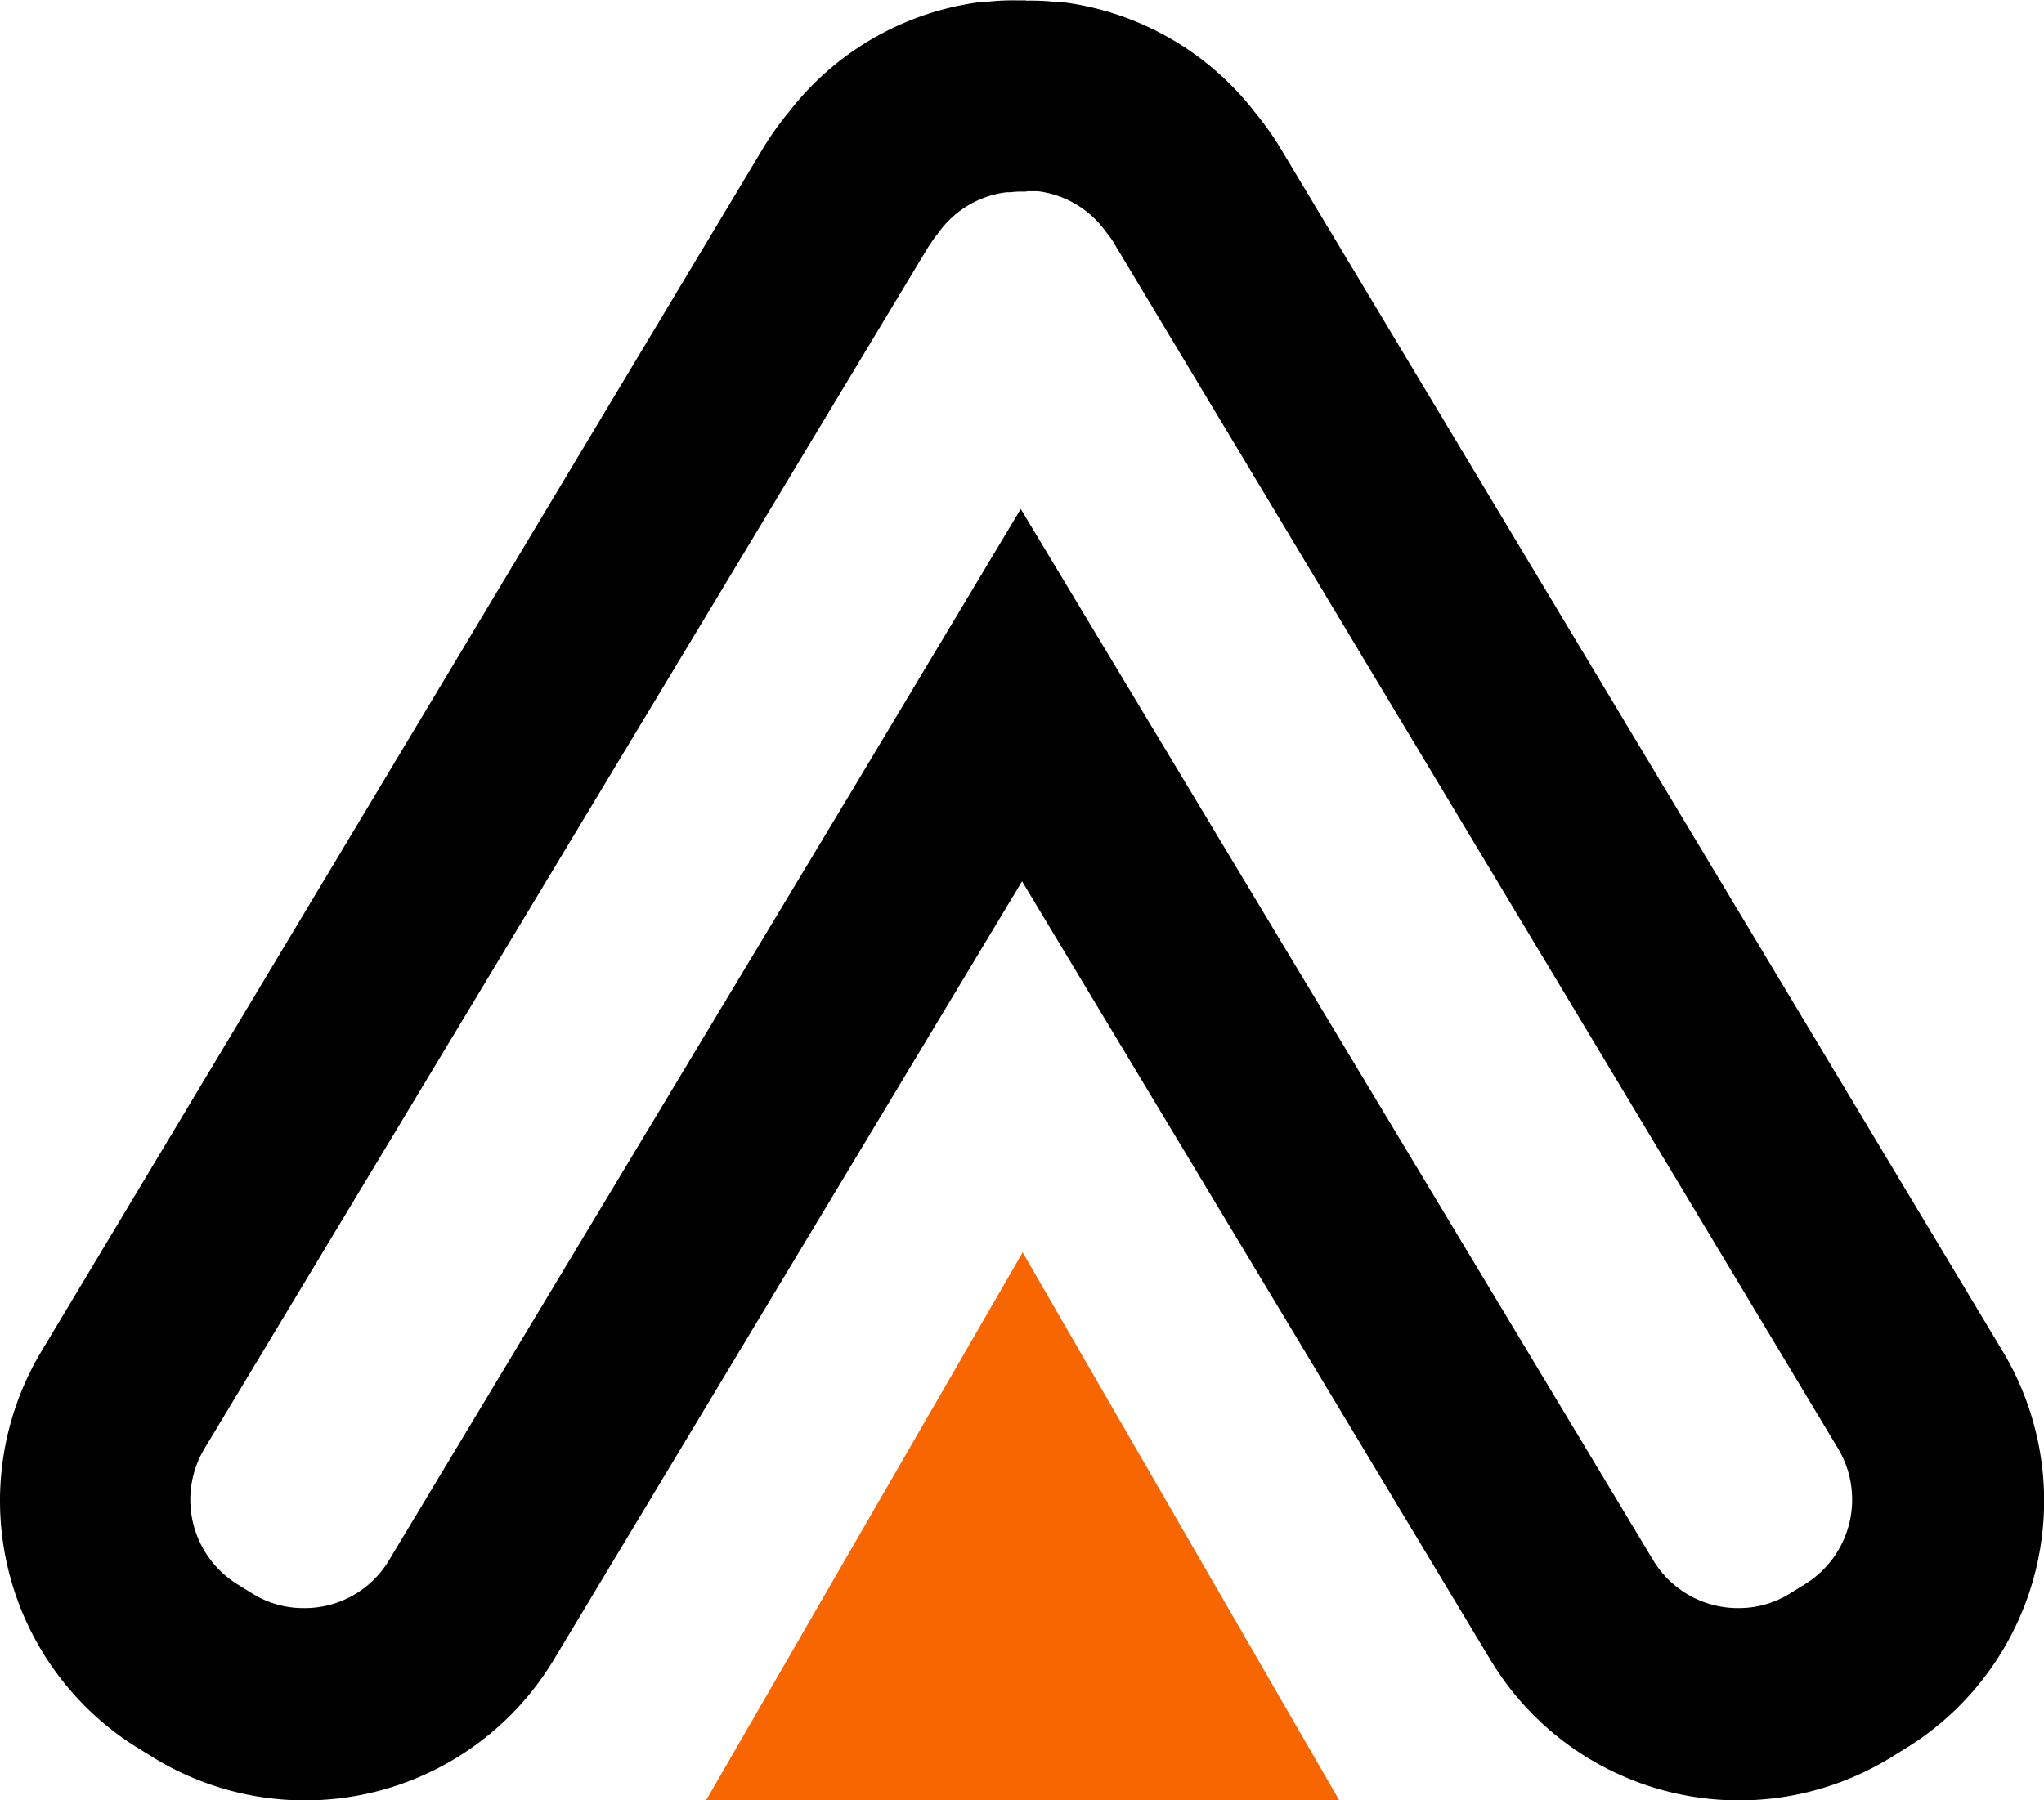
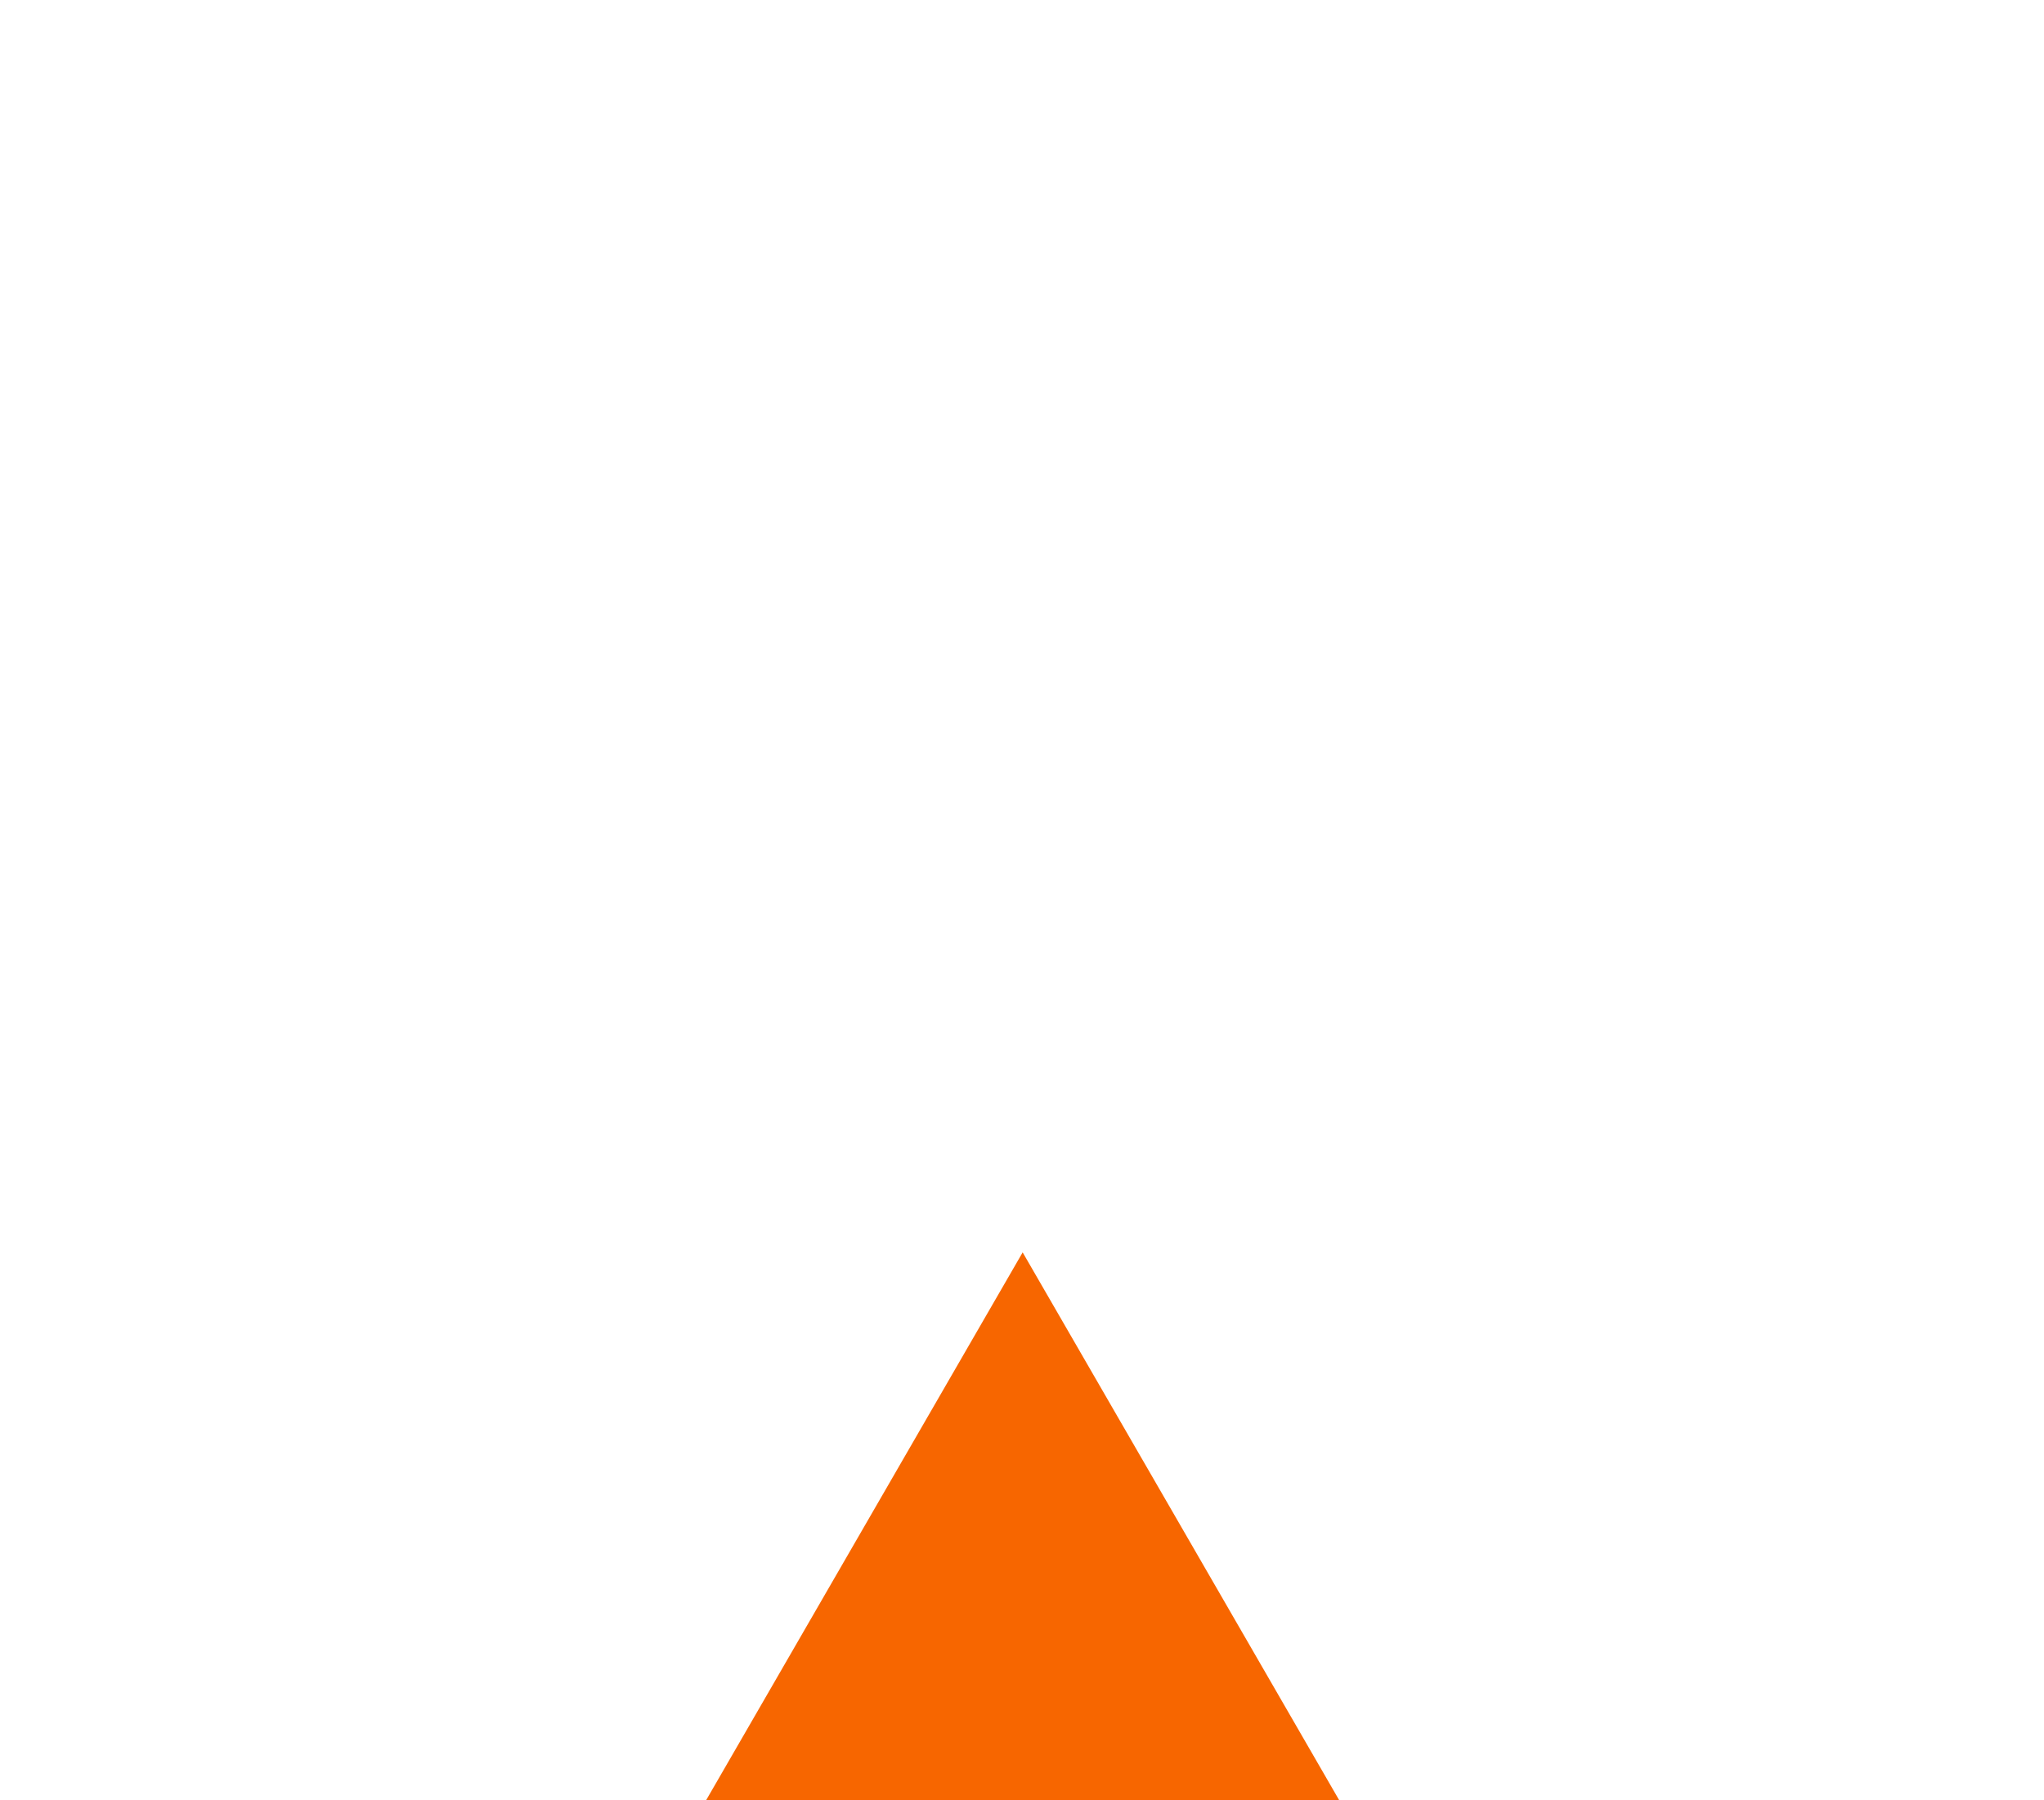
<svg xmlns="http://www.w3.org/2000/svg" width="30.994" height="27.304" viewBox="0 0 30.994 27.304">
  <g id="グループ_142982" data-name="グループ 142982" transform="translate(-31.999 -0.961)">
-     <path id="パス_25" data-name="パス 25" d="M15.571,2.9h.166a1.491,1.491,0,0,1,1,.571l.031.041.031.041a.973.973,0,0,1,.1.145L27.874,21.972a1.509,1.509,0,0,1-.519,2.064l-.218.135a1.46,1.46,0,0,1-.768.218,1.5,1.5,0,0,1-1.3-.726l-7.1-11.805-2.49-4.139L13,11.857,5.9,23.663a1.488,1.488,0,0,1-1.3.726,1.46,1.46,0,0,1-.768-.218l-.218-.135A1.509,1.509,0,0,1,3.1,21.972L14.077,3.745c.041-.062.083-.124.124-.176l.031-.041.031-.041a1.491,1.491,0,0,1,1-.571h.062a1.127,1.127,0,0,1,.135-.01h.1m0-2.9h-.124a3.515,3.515,0,0,0-.467.021H14.9a4.379,4.379,0,0,0-2.936,1.67,4.707,4.707,0,0,0-.373.519L.633,20.488a4.407,4.407,0,0,0,1.5,6.048l.218.135a4.4,4.4,0,0,0,6.048-1.5l7.1-11.805,7.1,11.805a4.4,4.4,0,0,0,6.048,1.5l.218-.135a4.407,4.407,0,0,0,1.5-6.048L19.4,2.22a4.5,4.5,0,0,0-.363-.508A4.392,4.392,0,0,0,16.1.031h-.073A3.515,3.515,0,0,0,15.561.01h0Z" transform="translate(31.998 0.961)" />
    <path id="パス_26" data-name="パス 26" d="M15.123,18.31l-4.8,8.309h9.6Z" transform="translate(32.383 1.645)" fill="#f76600" />
  </g>
</svg>